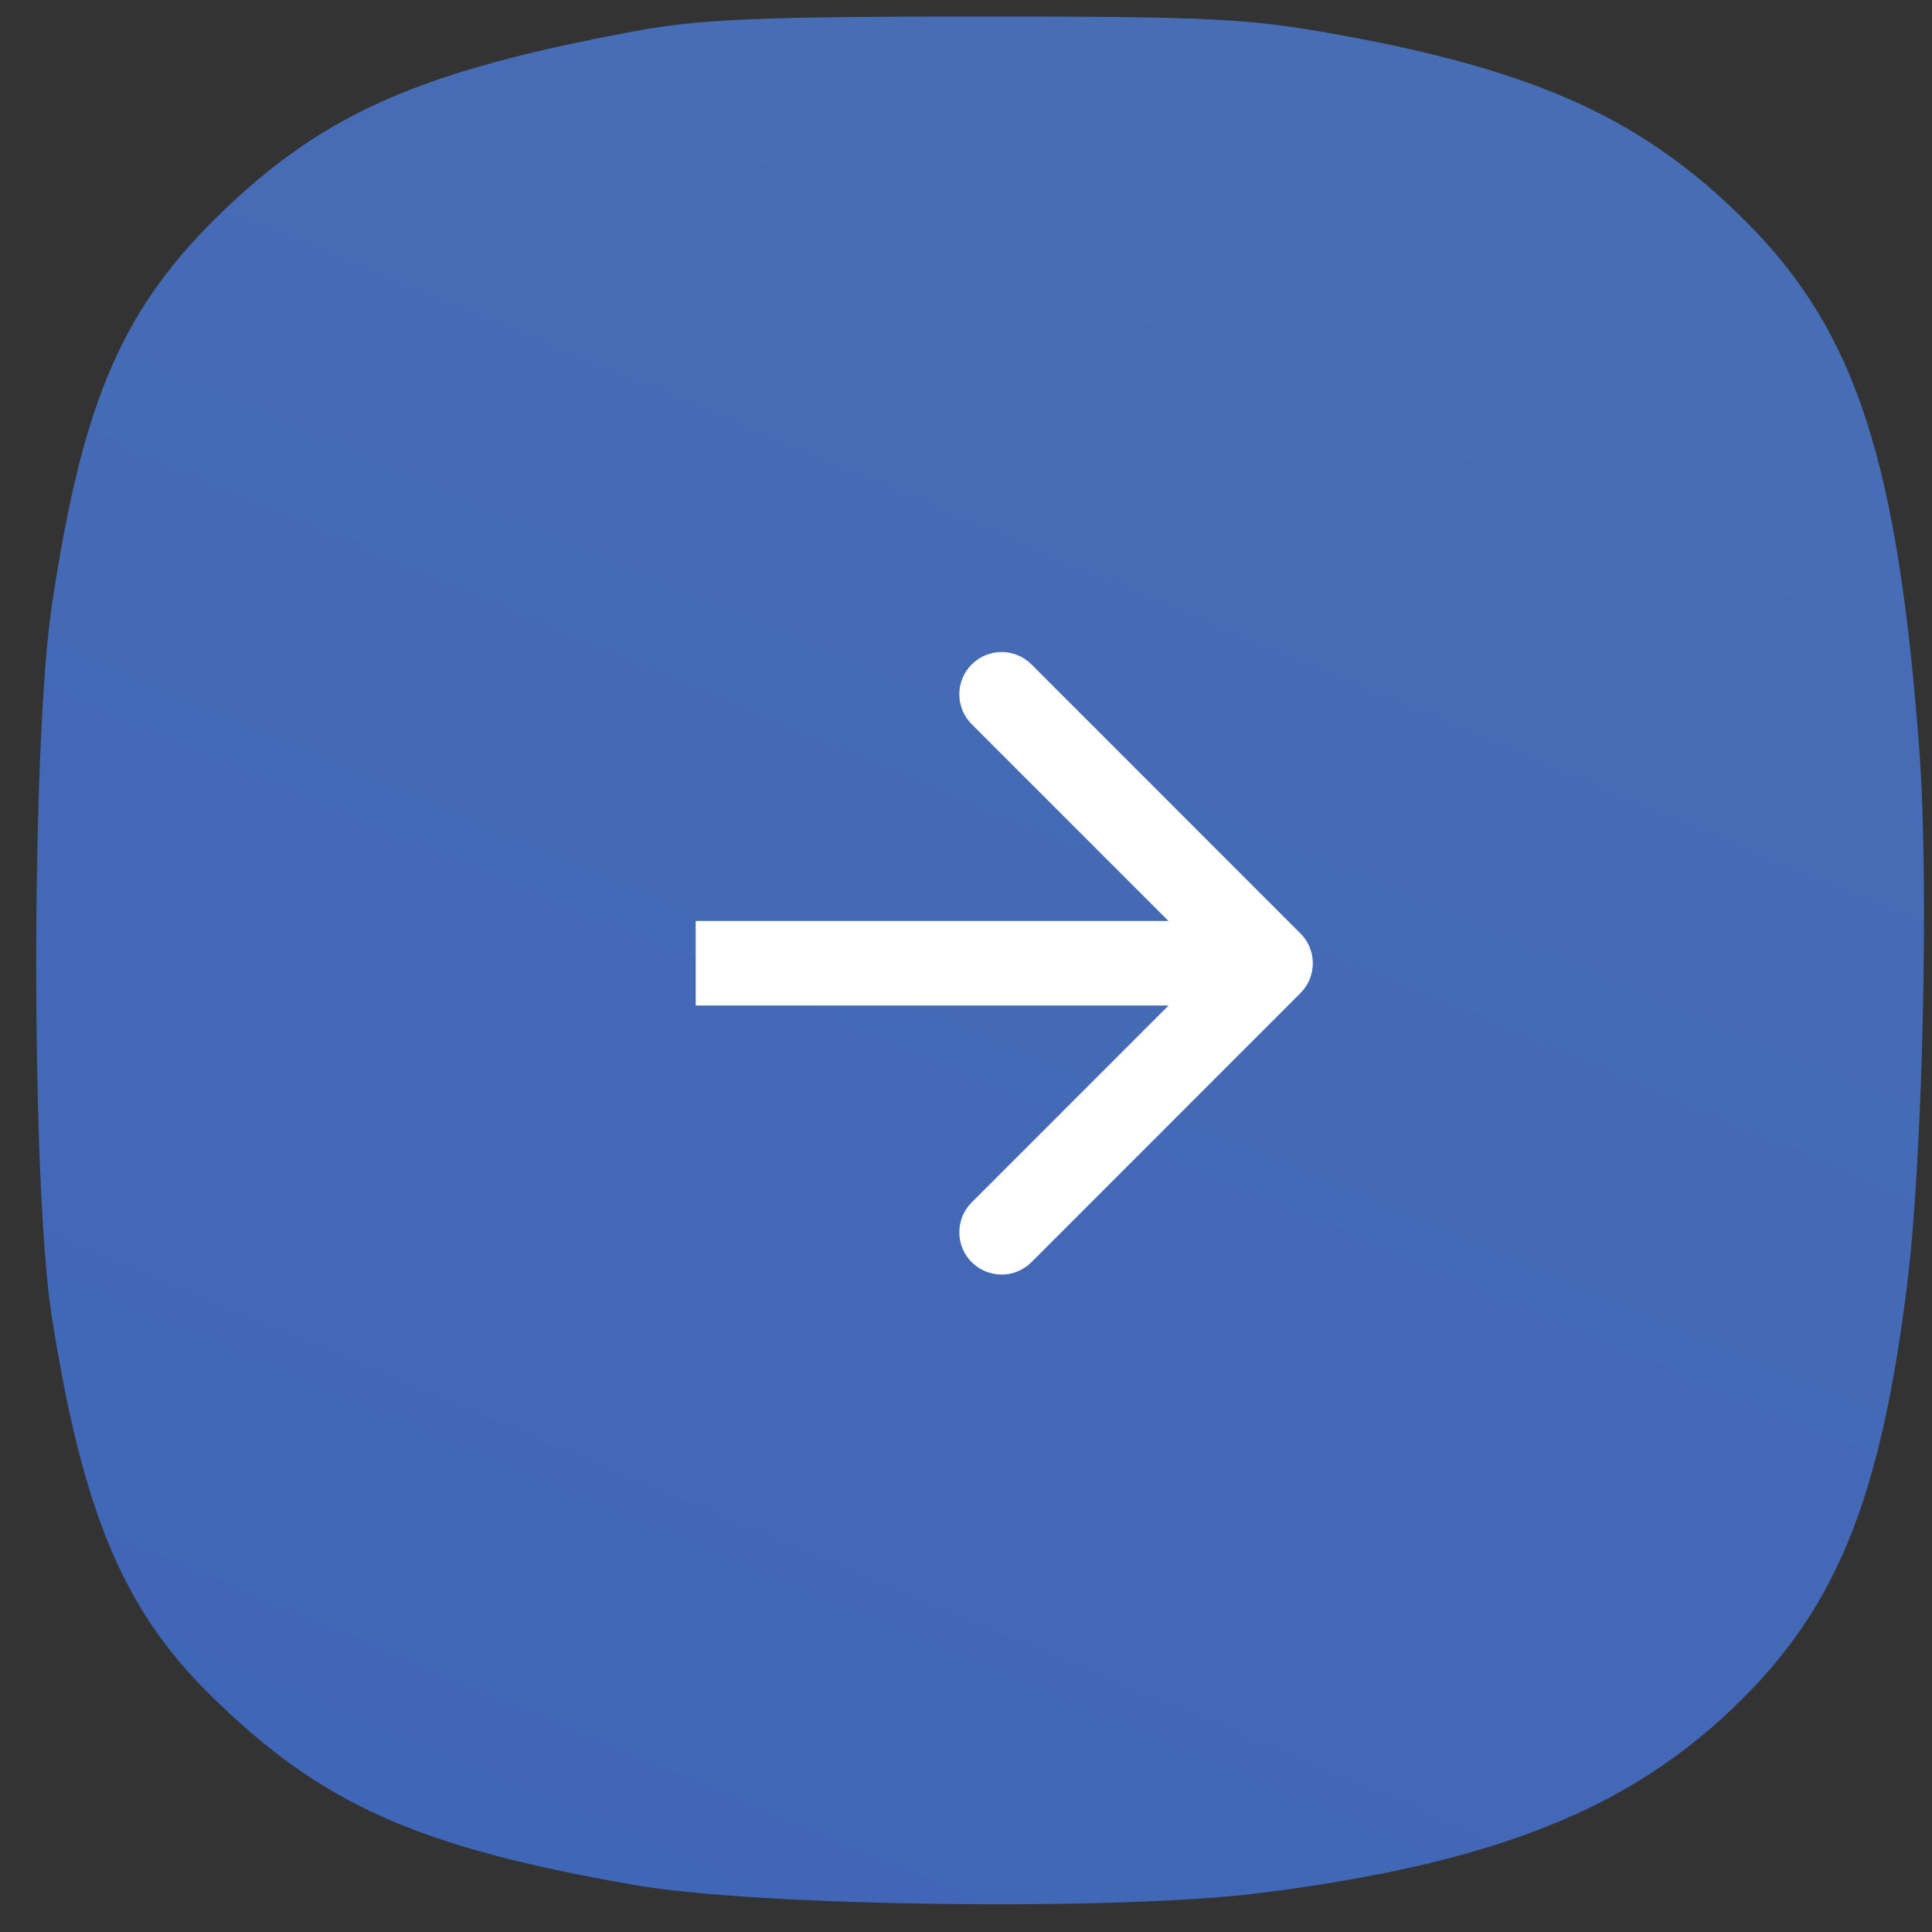
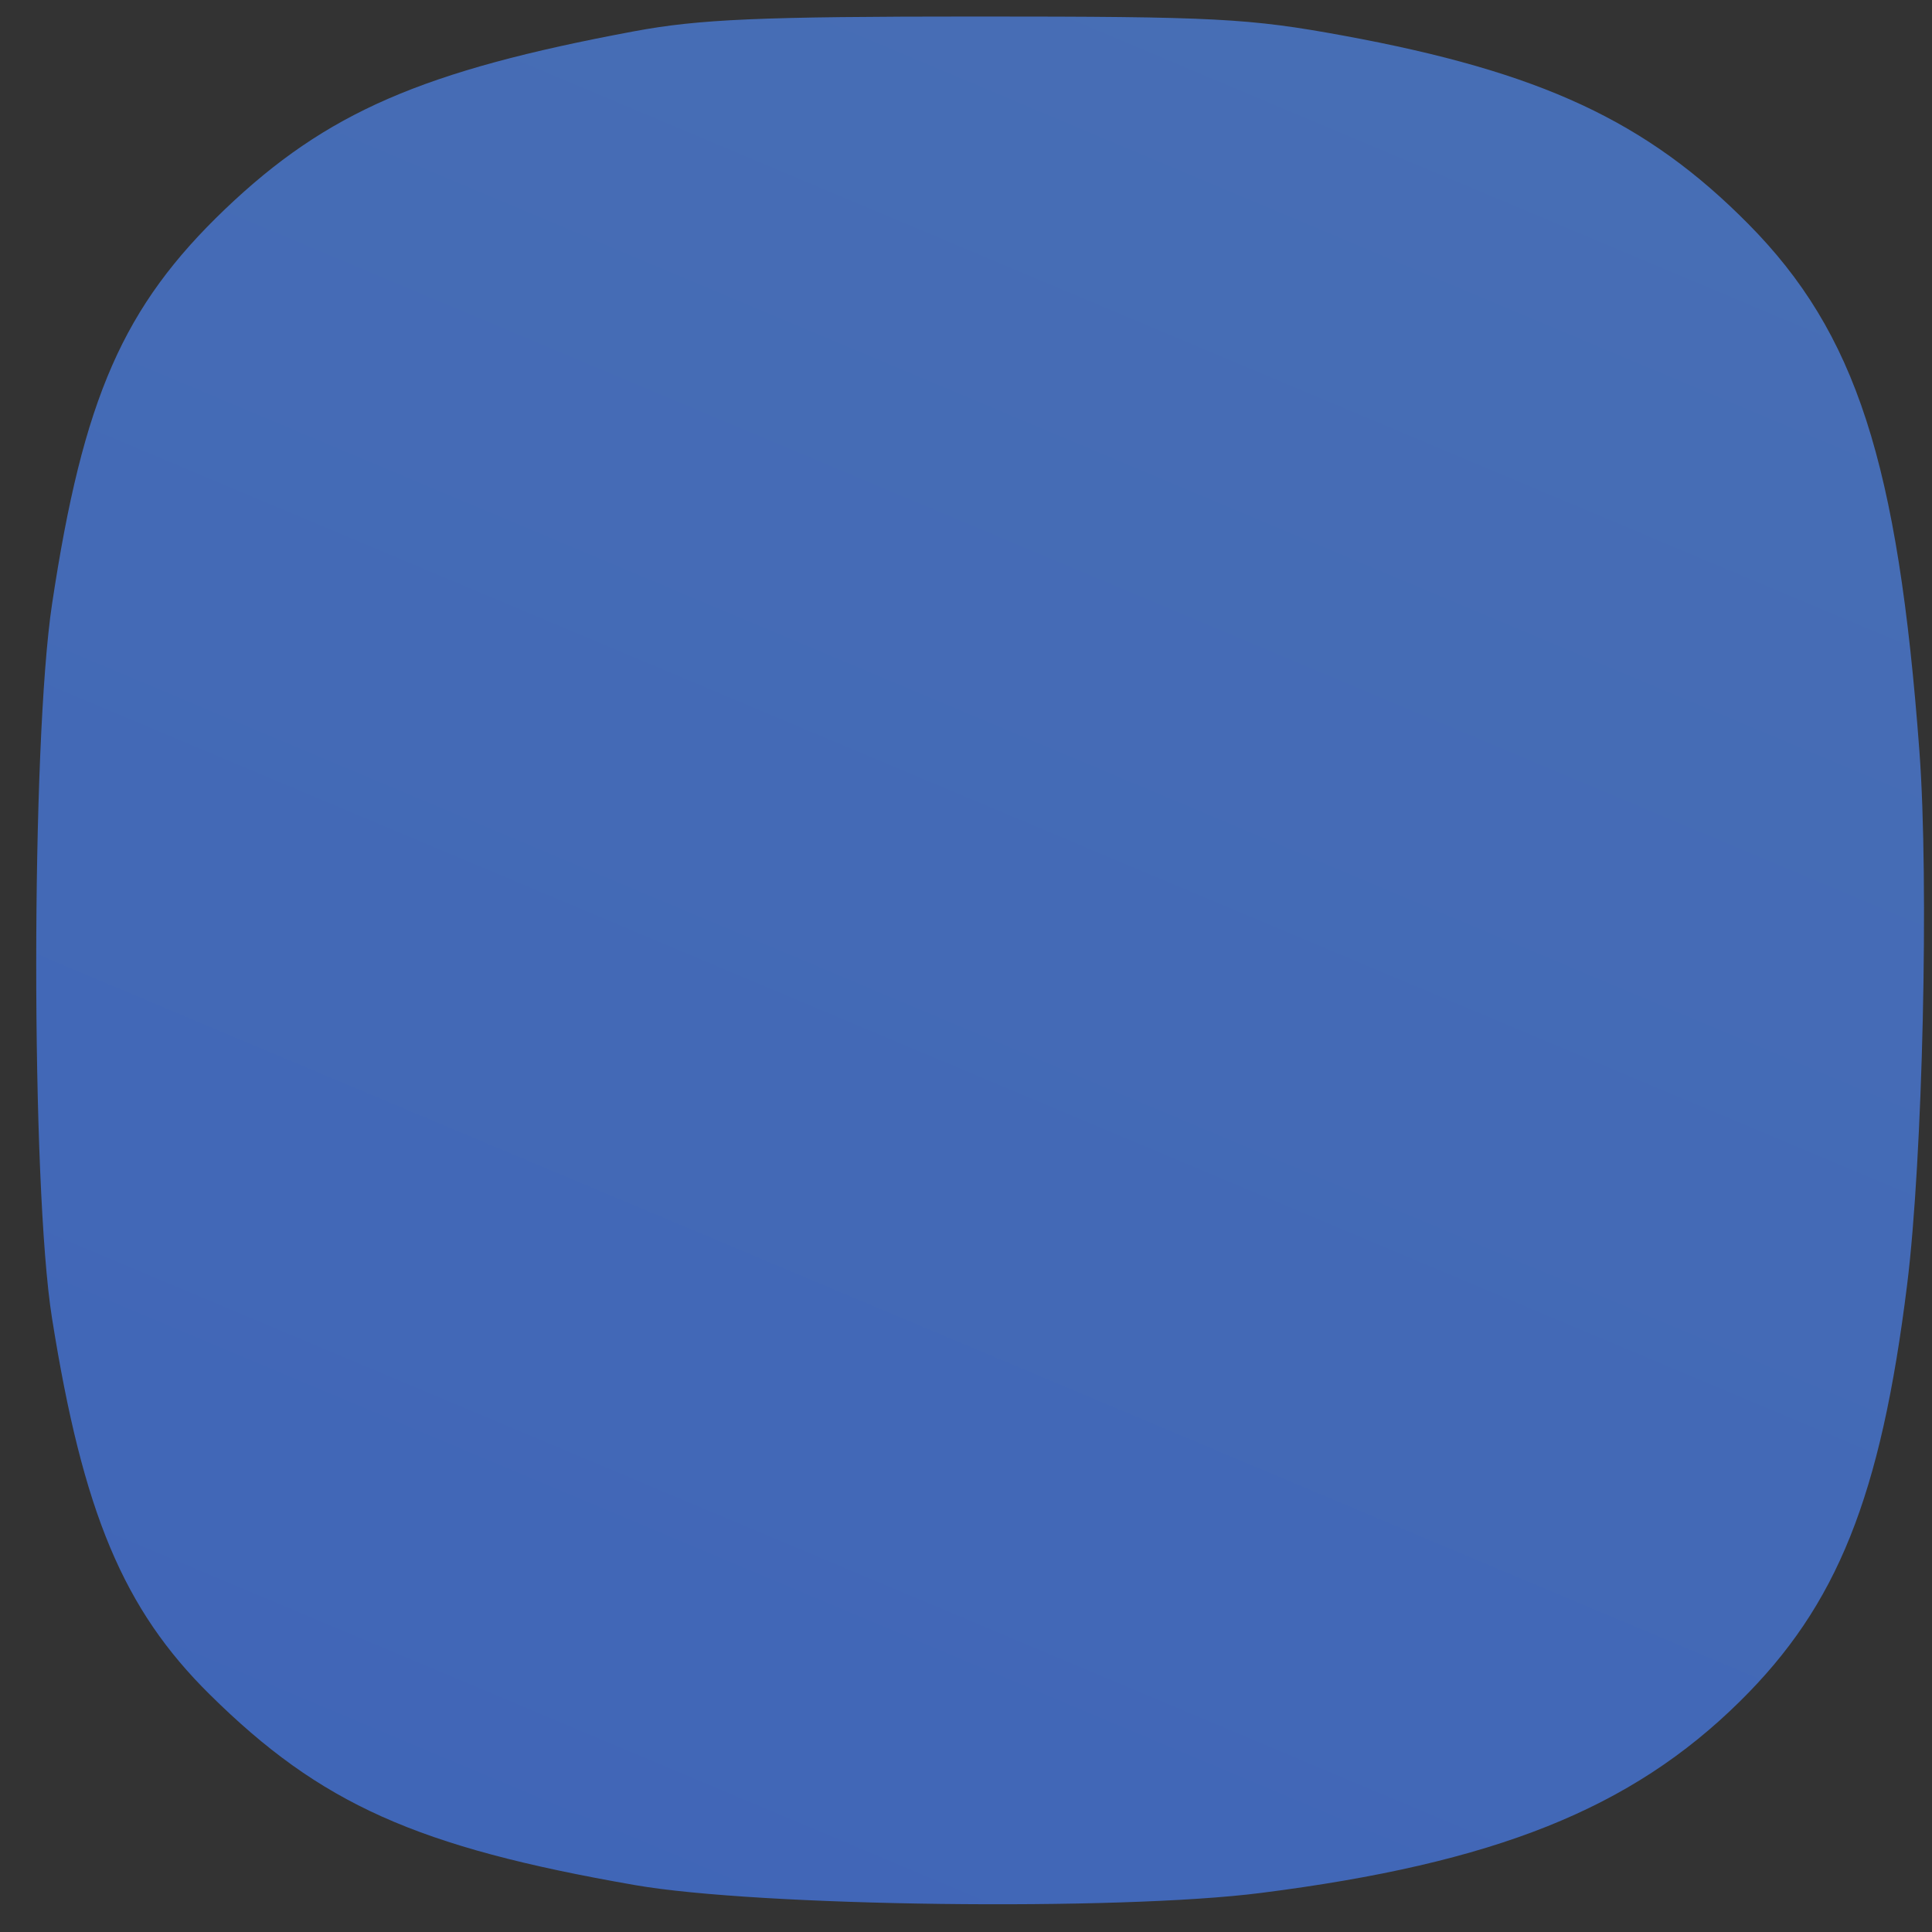
<svg xmlns="http://www.w3.org/2000/svg" width="20" height="20" viewBox="0 0 20 20" fill="none">
  <rect x="0" y="0" width="20" height="20" fill="#333333" stroke="none" />
  <path fill-rule="evenodd" clip-rule="evenodd" d="M19.87 7.781C19.648 4.787 19.214 3.447 18.1 2.32C17.046 1.254 15.953 0.745 13.908 0.369C12.928 0.189 12.576 0.171 10.107 0.171C7.87 0.171 7.239 0.198 6.564 0.324C4.373 0.732 3.38 1.164 2.333 2.162C1.276 3.172 0.861 4.116 0.539 6.252C0.321 7.693 0.32 12.275 0.538 13.643C0.858 15.658 1.277 16.659 2.173 17.543C3.318 18.675 4.313 19.121 6.571 19.514C7.848 19.737 11.574 19.784 13.05 19.596C15.476 19.288 16.883 18.726 18.011 17.613C19.02 16.618 19.47 15.496 19.743 13.295C19.904 11.997 19.97 9.132 19.87 7.781Z" fill="url(#paint0_linear_5886_566)" />
-   <path d="M13.462 10.281C13.633 10.11 13.633 9.833 13.462 9.663L10.678 6.878C10.507 6.707 10.23 6.707 10.059 6.878C9.888 7.049 9.888 7.326 10.059 7.497L12.534 9.972L10.059 12.447C9.888 12.618 9.888 12.895 10.059 13.066C10.23 13.237 10.507 13.237 10.678 13.066L13.462 10.281ZM7.202 9.972V10.409H13.153V9.972V9.534H7.202V9.972Z" fill="white" />
  <defs>
    <linearGradient id="paint0_linear_5886_566" x1="-30.143" y1="18.289" x2="-14.258" y2="-19.458" gradientUnits="userSpaceOnUse">
      <stop stop-color="#3C61B9" />
      <stop offset="0.957" stop-color="#4970B4" />
    </linearGradient>
  </defs>
</svg>